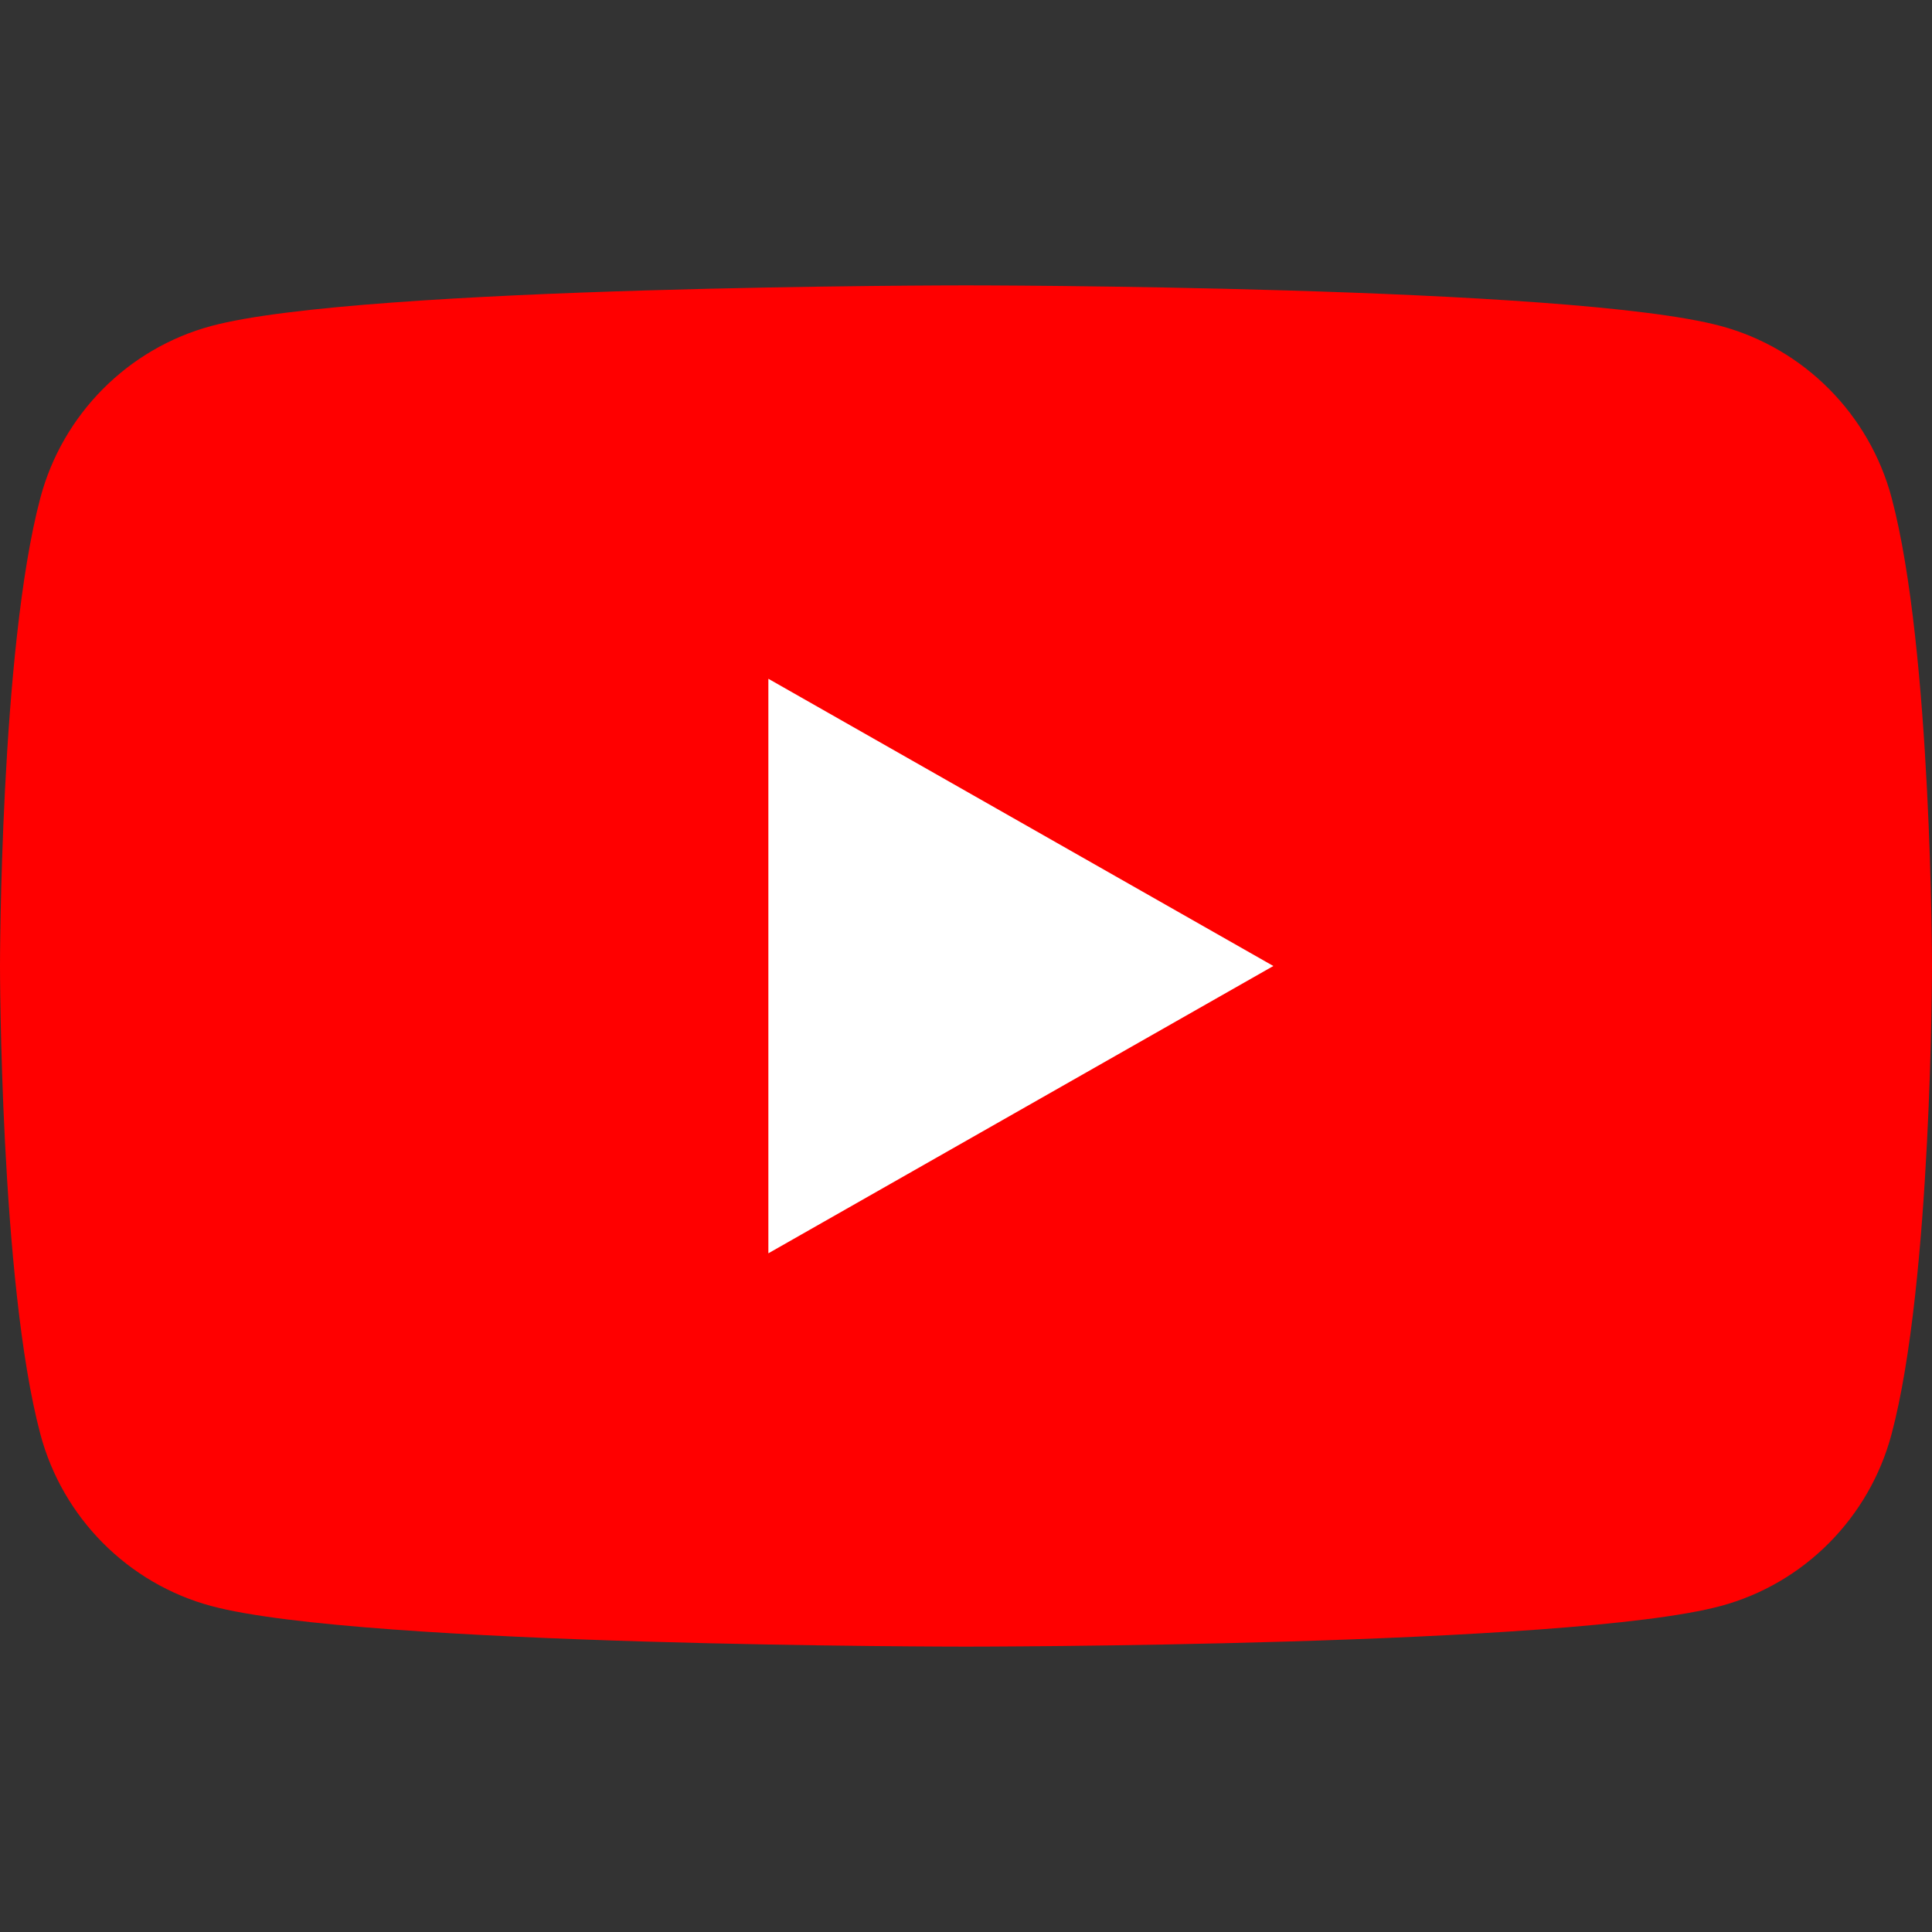
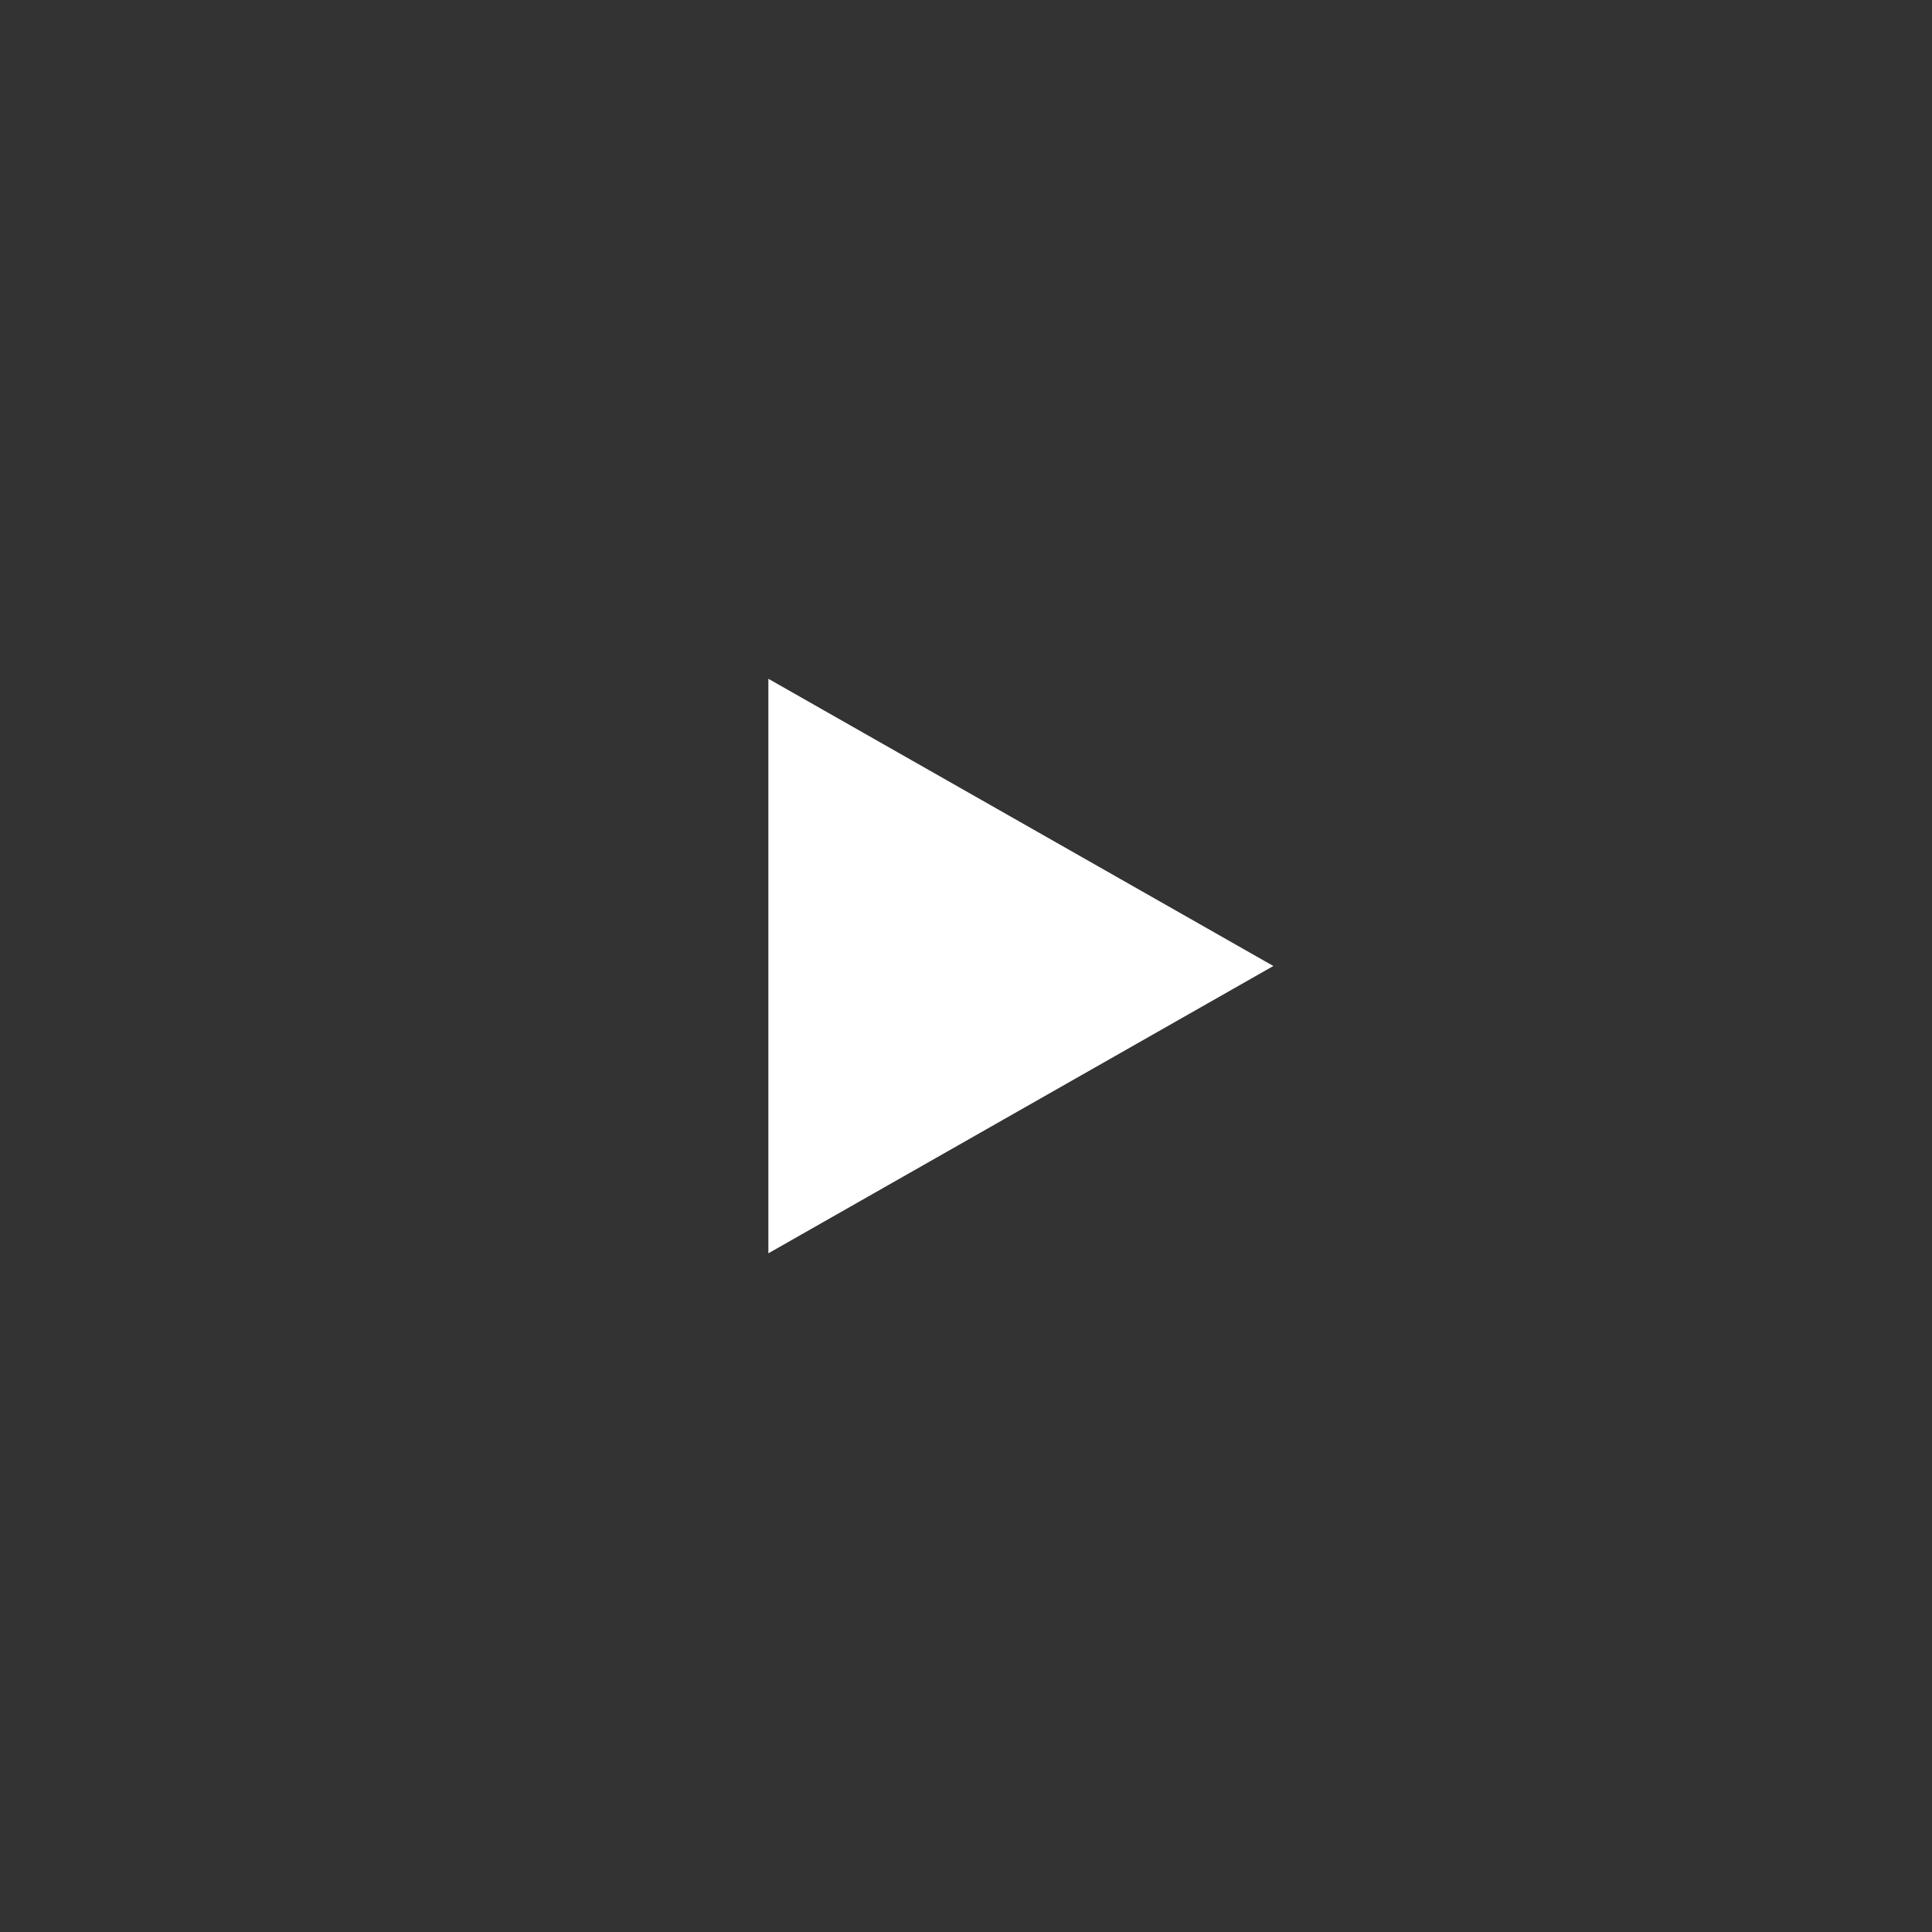
<svg xmlns="http://www.w3.org/2000/svg" width="24" height="24" viewBox="0 0 24 24" fill="none">
  <rect x="0" y="0" width="24" height="24" fill="#333333" stroke="none" />
-   <path d="M23.499 6.186C23.223 5.146 22.409 4.328 21.377 4.05C19.505 3.545 12 3.545 12 3.545C12 3.545 4.495 3.545 2.623 4.05C1.591 4.328 0.777 5.146 0.501 6.186C0 8.07 0 12 0 12C0 12 0 15.93 0.501 17.814C0.777 18.854 1.591 19.672 2.623 19.95C4.495 20.455 12 20.455 12 20.455C12 20.455 19.505 20.455 21.377 19.95C22.409 19.672 23.222 18.854 23.498 17.814C24 15.93 24 12 24 12C24 12 24 8.07 23.499 6.186Z" fill="#FF0000" />
  <path d="M9.545 15.569L15.818 12L9.545 8.432V15.569Z" fill="white" />
</svg>